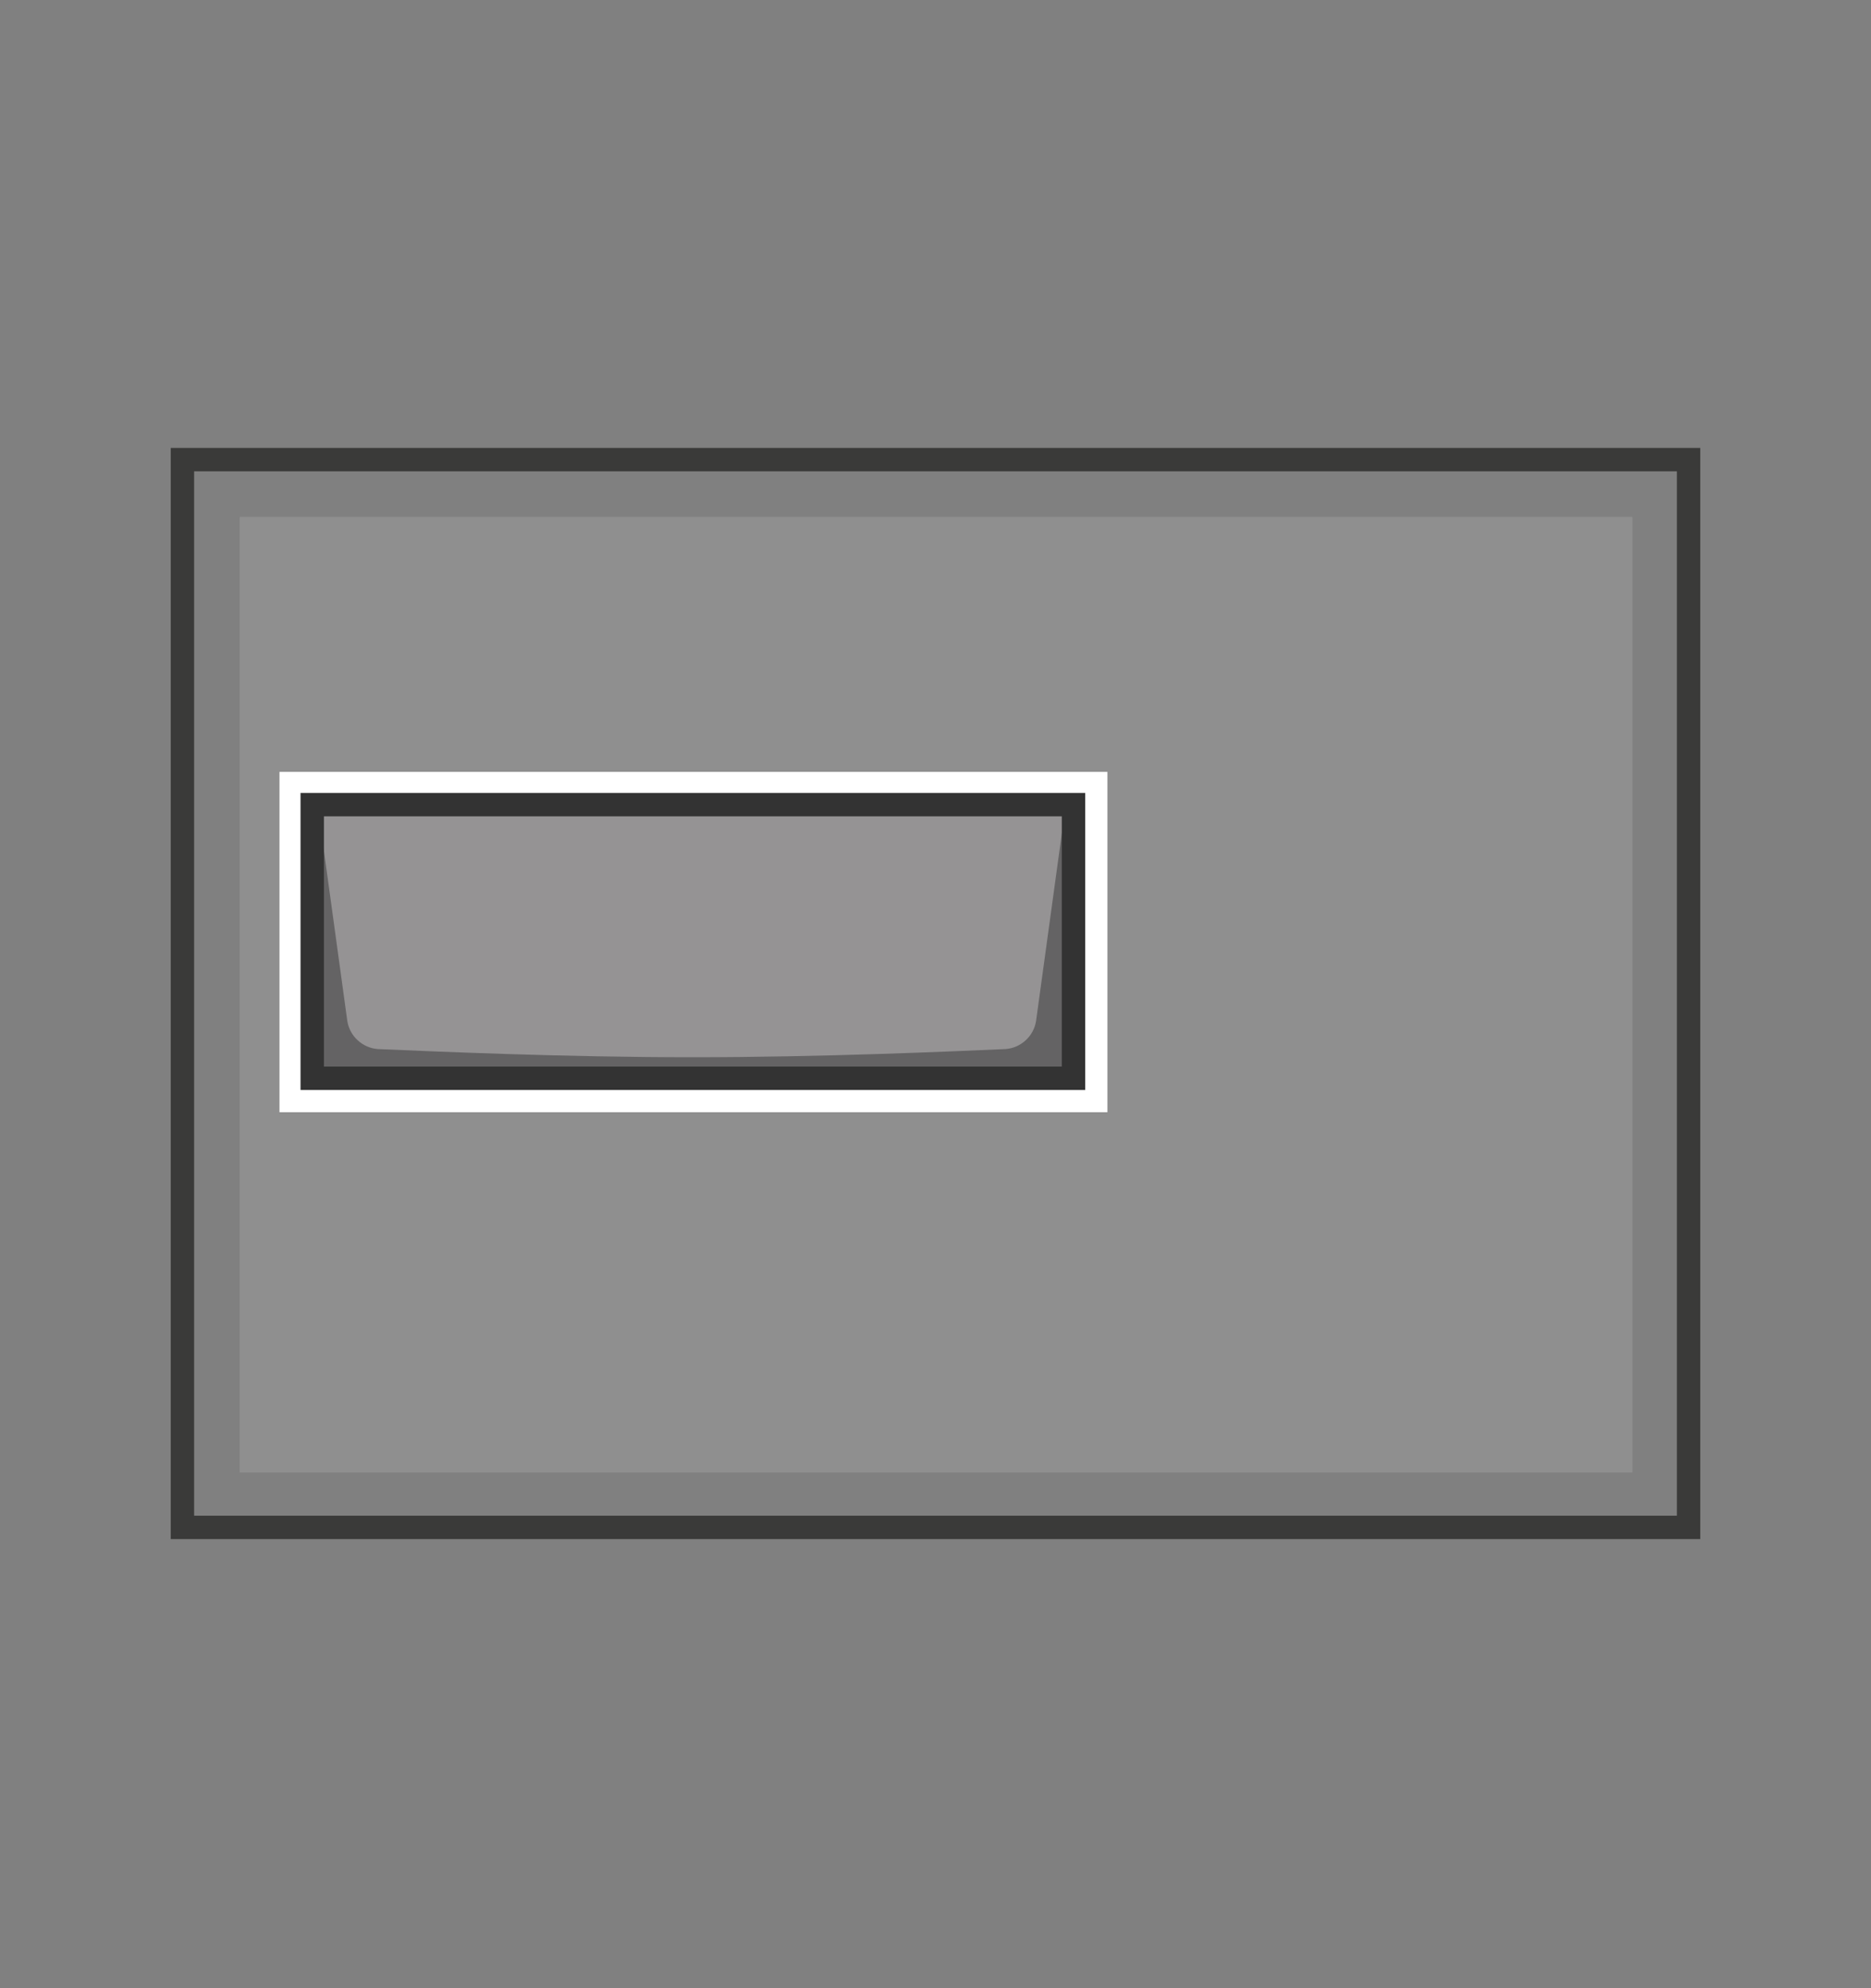
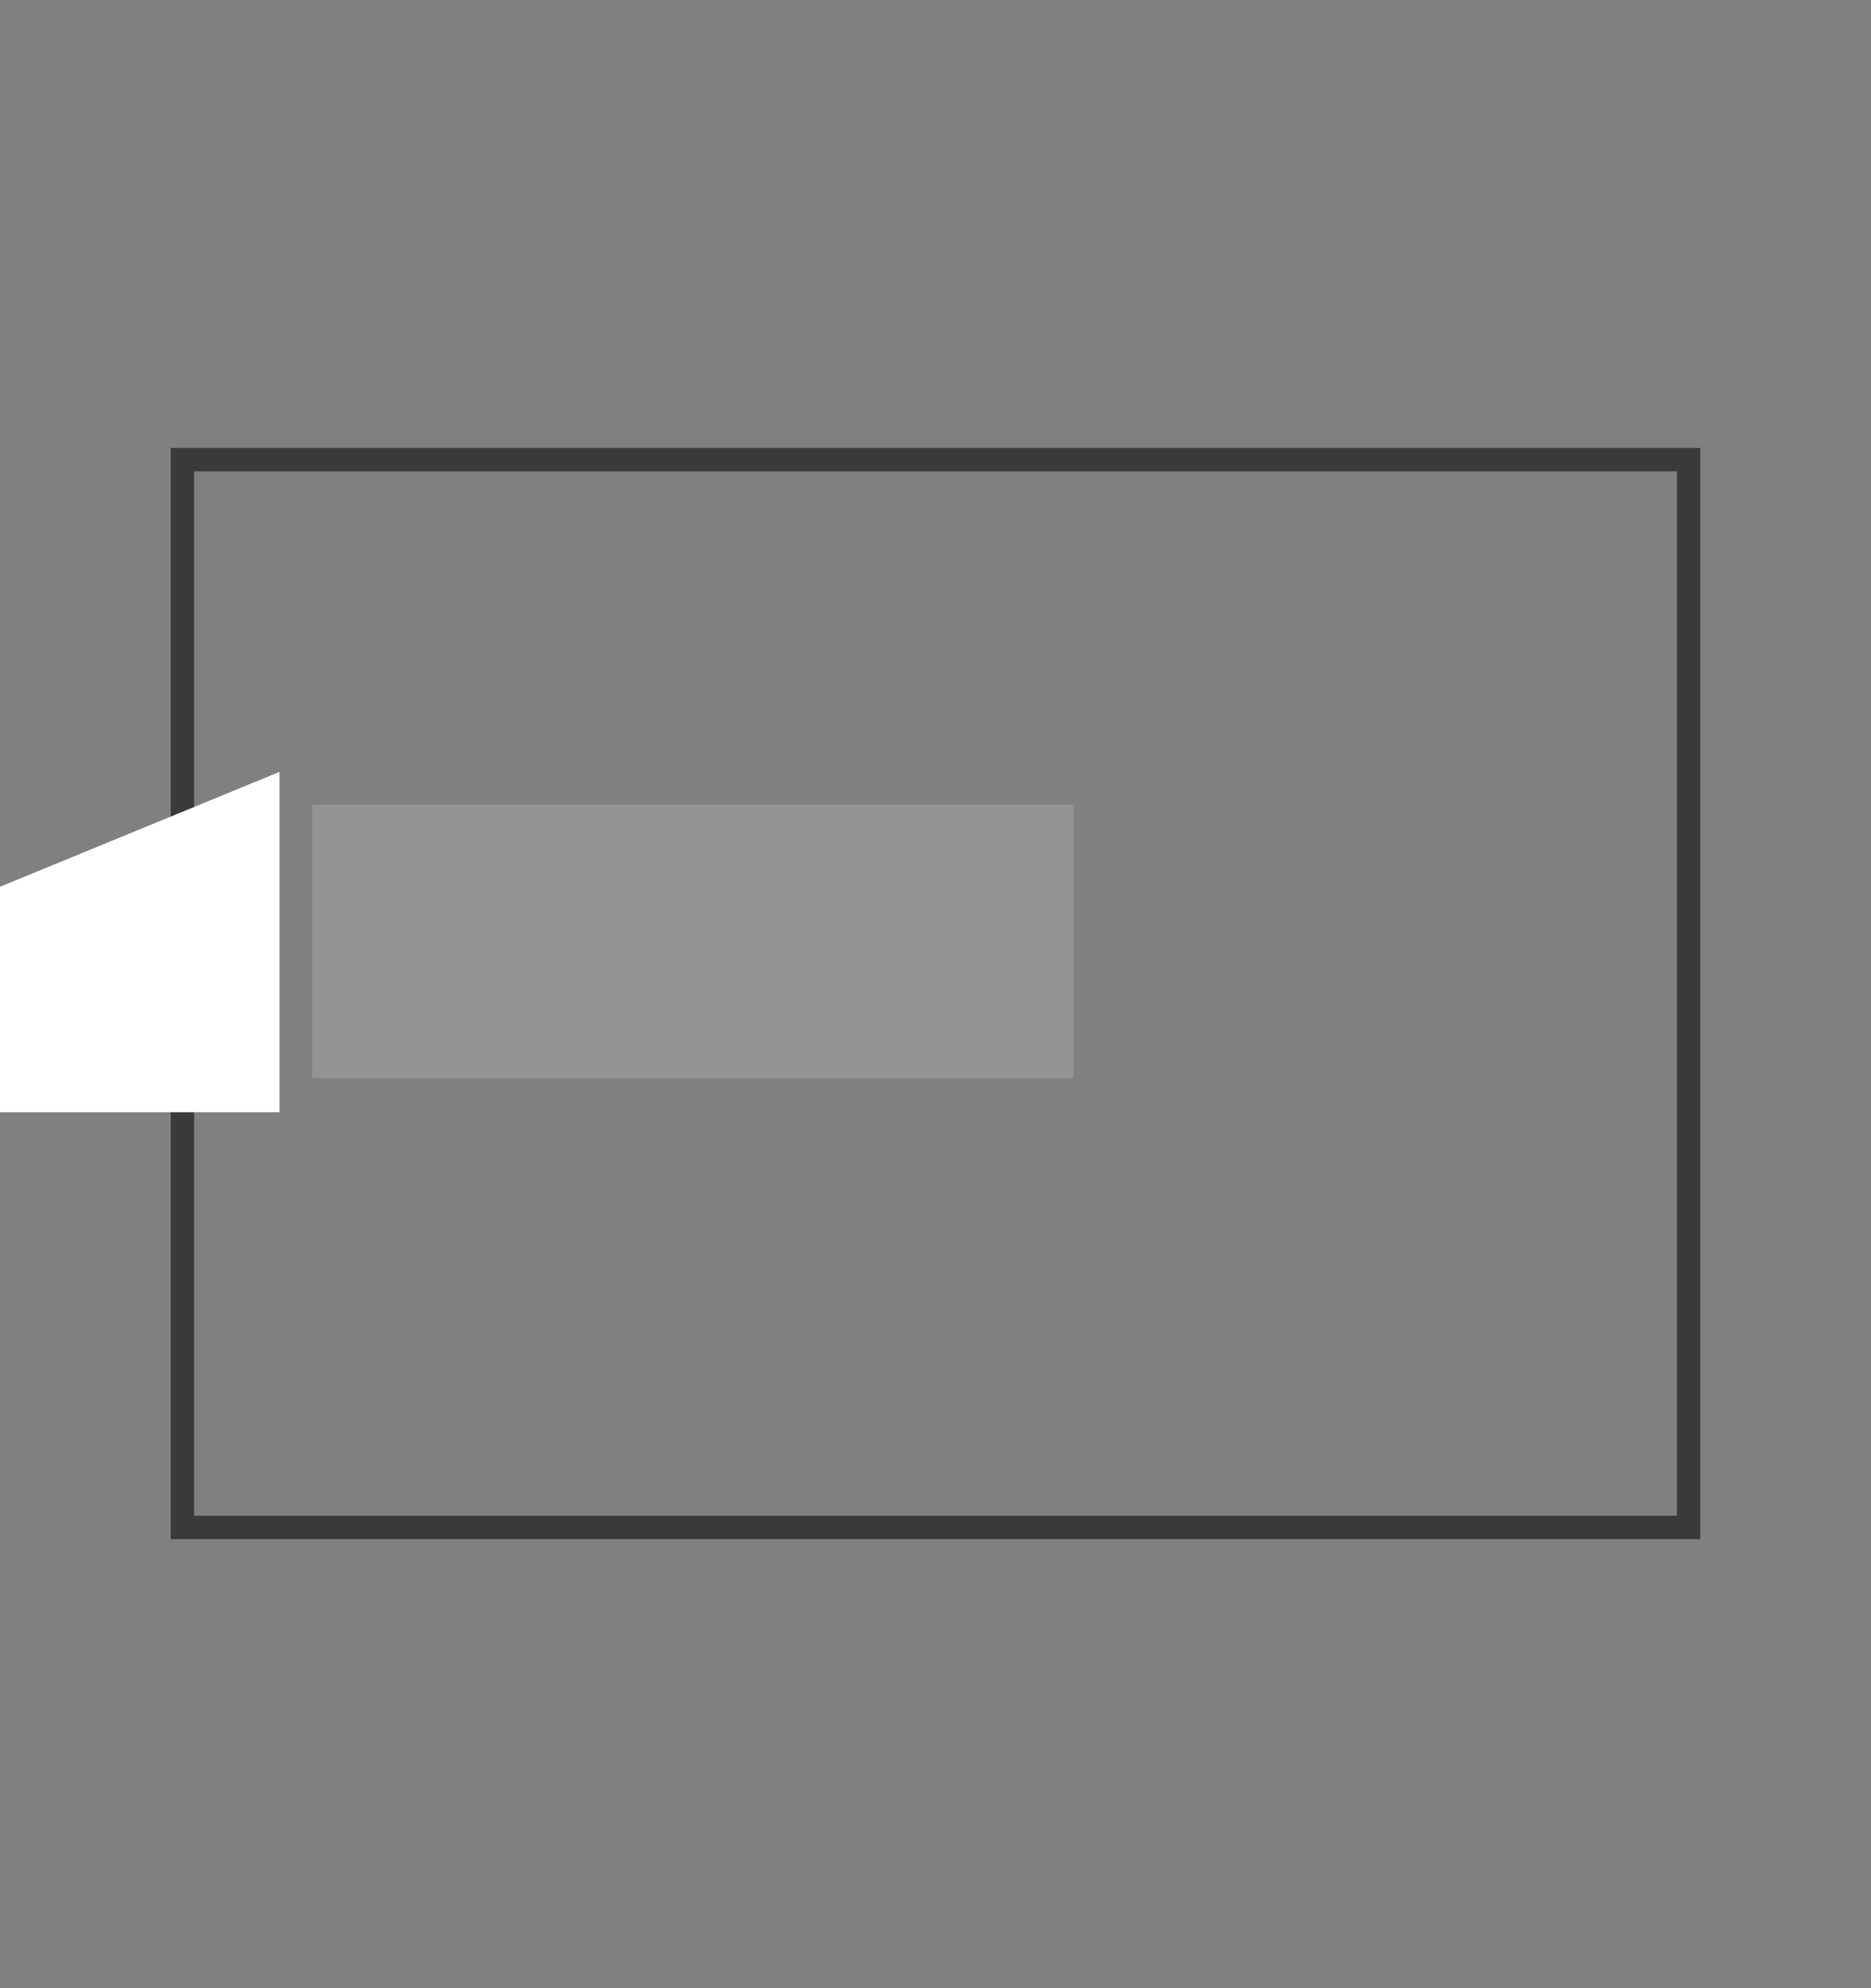
<svg xmlns="http://www.w3.org/2000/svg" enable-background="new 0 0 160 170" height="170" viewBox="0 0 160 170" width="160">
  <rect x="0" y="0" width="160" height="170" fill="#808080" stroke="none" />
-   <path clip-rule="evenodd" d="m20.5 44.2h119.1v81.7h-119.1z" fill="#9e9e9e" fill-rule="evenodd" opacity=".5" />
  <path d="m15.6 39.3h128.8v91.3h-128.8z" fill="none" stroke="#3a3a39" stroke-miterlimit="10" stroke-width="2" />
-   <path d="m23.9 66h70.8v29.1h-70.8z" fill="#fff" />
+   <path d="m23.9 66v29.1h-70.8z" fill="#fff" />
  <path d="m26.7 68.8h65.1v23.4h-65.1z" fill="#959394" />
-   <path d="m91.1 69.1-2.5 18.2c-.2 1.3-1.3 2.3-2.6 2.4-4.6.2-15.7.7-26.8.7-11 0-22.2-.5-26.9-.7-1.3-.1-2.4-1.1-2.6-2.4l-2.5-18.2v23.3l63.8.1z" fill="#646364" />
-   <path d="m26.7 68.8h65.1v23.4h-65.1z" fill="none" stroke="#333" stroke-width="2" />
</svg>